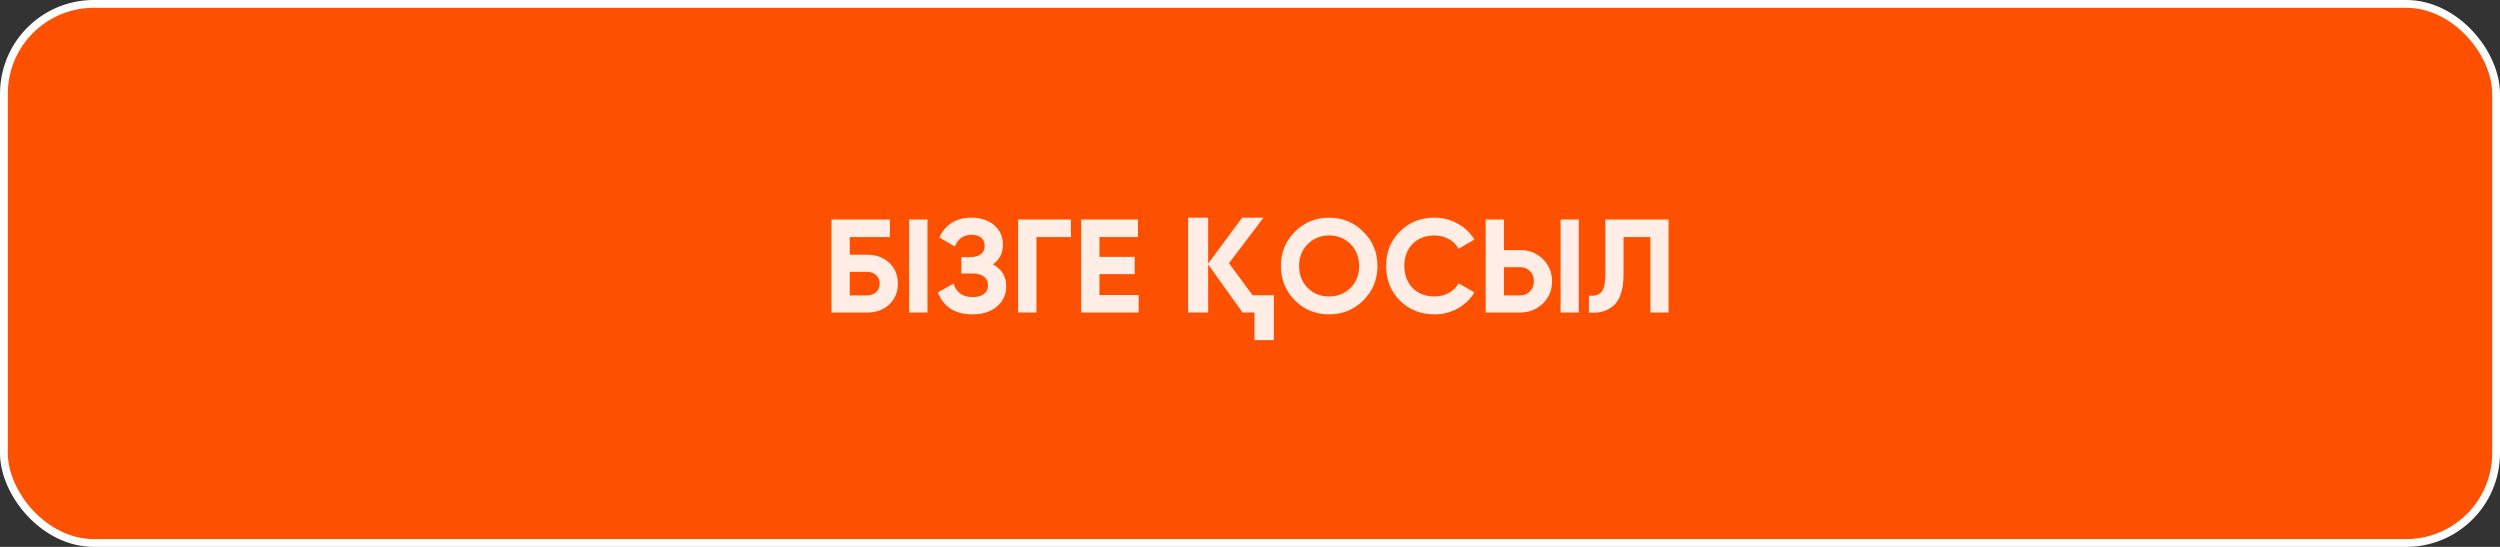
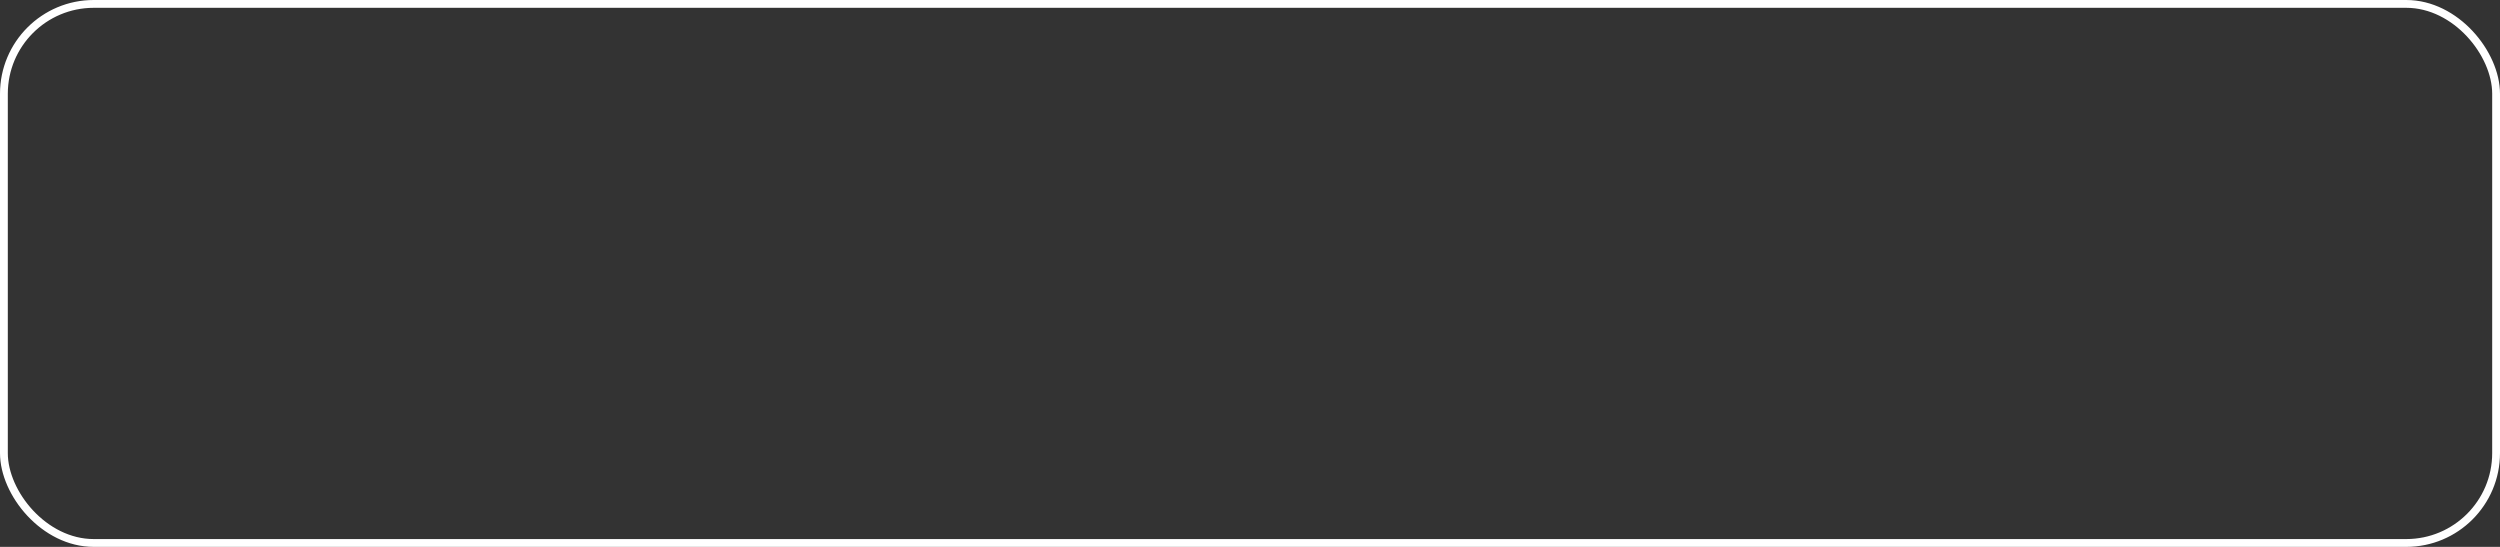
<svg xmlns="http://www.w3.org/2000/svg" width="320" height="70" viewBox="0 0 320 70" fill="none">
  <rect x="0" y="0" width="320" height="70" fill="#333333" stroke="none" />
-   <rect x="0.5" y="0.5" width="319" height="69" rx="11.5" fill="#FE5001" />
  <rect x="0.5" y="0.5" width="319" height="69" rx="11.5" stroke="white" />
-   <path d="M108.774 32.605H110.984C112.151 32.605 113.097 32.951 113.823 33.642C114.559 34.322 114.928 35.206 114.928 36.294C114.928 37.382 114.559 38.277 113.823 38.98C113.097 39.66 112.151 40 110.984 40H106.428V28.1H113.908V30.344H108.774V32.605ZM108.774 37.807H110.984C111.46 37.807 111.845 37.671 112.14 37.399C112.446 37.127 112.599 36.759 112.599 36.294C112.599 35.829 112.446 35.467 112.14 35.206C111.845 34.934 111.46 34.798 110.984 34.798H108.774V37.807ZM116.372 40V28.1H118.718V40H116.372ZM127.095 33.846C128.228 34.435 128.795 35.376 128.795 36.668C128.795 37.722 128.393 38.583 127.588 39.252C126.795 39.909 125.758 40.238 124.477 40.238C122.267 40.238 120.788 39.303 120.04 37.433L122.063 36.294C122.414 37.45 123.219 38.028 124.477 38.028C125.112 38.028 125.599 37.898 125.939 37.637C126.29 37.365 126.466 36.991 126.466 36.515C126.466 36.039 126.296 35.671 125.956 35.41C125.616 35.138 125.14 35.002 124.528 35.002H123.049V32.911H124.171C124.76 32.911 125.219 32.786 125.548 32.537C125.877 32.276 126.041 31.925 126.041 31.483C126.041 31.03 125.894 30.678 125.599 30.429C125.316 30.18 124.902 30.055 124.358 30.055C123.338 30.055 122.624 30.554 122.216 31.551L120.227 30.395C121.032 28.706 122.409 27.862 124.358 27.862C125.525 27.862 126.489 28.179 127.248 28.814C127.996 29.437 128.37 30.276 128.37 31.33C128.37 32.395 127.945 33.234 127.095 33.846ZM130.317 28.1H137.083V30.344H132.663V40H130.317V28.1ZM140.732 35.087V37.756H145.747V40H138.386V28.1H145.662V30.344H140.732V32.877H145.237V35.087H140.732ZM161.731 27.862L157.311 33.693L160.337 37.79H163.057V43.536H160.575V40H159.045L154.642 33.846V40H152.075V27.862H154.642V33.744L158.994 27.862H161.731ZM174.513 38.453C173.312 39.643 171.85 40.238 170.127 40.238C168.404 40.238 166.942 39.643 165.741 38.453C164.551 37.24 163.956 35.773 163.956 34.05C163.956 32.316 164.551 30.854 165.741 29.664C166.942 28.463 168.404 27.862 170.127 27.862C171.85 27.862 173.312 28.463 174.513 29.664C175.714 30.854 176.315 32.316 176.315 34.05C176.315 35.784 175.714 37.252 174.513 38.453ZM167.39 36.855C168.115 37.58 169.028 37.943 170.127 37.943C171.226 37.943 172.139 37.58 172.864 36.855C173.601 36.118 173.969 35.183 173.969 34.05C173.969 32.917 173.601 31.982 172.864 31.245C172.127 30.508 171.215 30.14 170.127 30.14C169.039 30.14 168.127 30.508 167.39 31.245C166.653 31.982 166.285 32.917 166.285 34.05C166.285 35.183 166.653 36.118 167.39 36.855ZM183.608 40.238C181.829 40.238 180.35 39.643 179.171 38.453C178.004 37.274 177.42 35.807 177.42 34.05C177.42 32.282 178.004 30.814 179.171 29.647C180.35 28.457 181.829 27.862 183.608 27.862C184.685 27.862 185.676 28.117 186.583 28.627C187.501 29.126 188.215 29.806 188.725 30.667L186.702 31.84C186.407 31.307 185.988 30.894 185.444 30.599C184.9 30.293 184.288 30.14 183.608 30.14C182.452 30.14 181.517 30.503 180.803 31.228C180.1 31.965 179.749 32.905 179.749 34.05C179.749 35.183 180.1 36.118 180.803 36.855C181.517 37.58 182.452 37.943 183.608 37.943C184.288 37.943 184.9 37.796 185.444 37.501C185.999 37.195 186.419 36.781 186.702 36.26L188.725 37.433C188.215 38.294 187.501 38.98 186.583 39.49C185.676 39.989 184.685 40.238 183.608 40.238ZM194.603 40H190.166V28.1H192.512V32.01H194.603C195.736 32.01 196.7 32.395 197.493 33.166C198.275 33.937 198.666 34.883 198.666 36.005C198.666 37.127 198.275 38.073 197.493 38.844C196.7 39.615 195.736 40 194.603 40ZM202.083 40H199.754V28.1H202.083V40ZM192.512 34.203V37.807H194.603C195.102 37.807 195.515 37.637 195.844 37.297C196.173 36.957 196.337 36.526 196.337 36.005C196.337 35.484 196.173 35.053 195.844 34.713C195.515 34.373 195.102 34.203 194.603 34.203H192.512ZM203.376 40V37.824C204.101 37.926 204.634 37.779 204.974 37.382C205.314 36.974 205.484 36.226 205.484 35.138V28.1H213.576V40H211.247V30.344H207.813V35.07C207.813 37.121 207.343 38.51 206.402 39.235C205.597 39.87 204.589 40.125 203.376 40Z" fill="#FFEDE6" />
</svg>